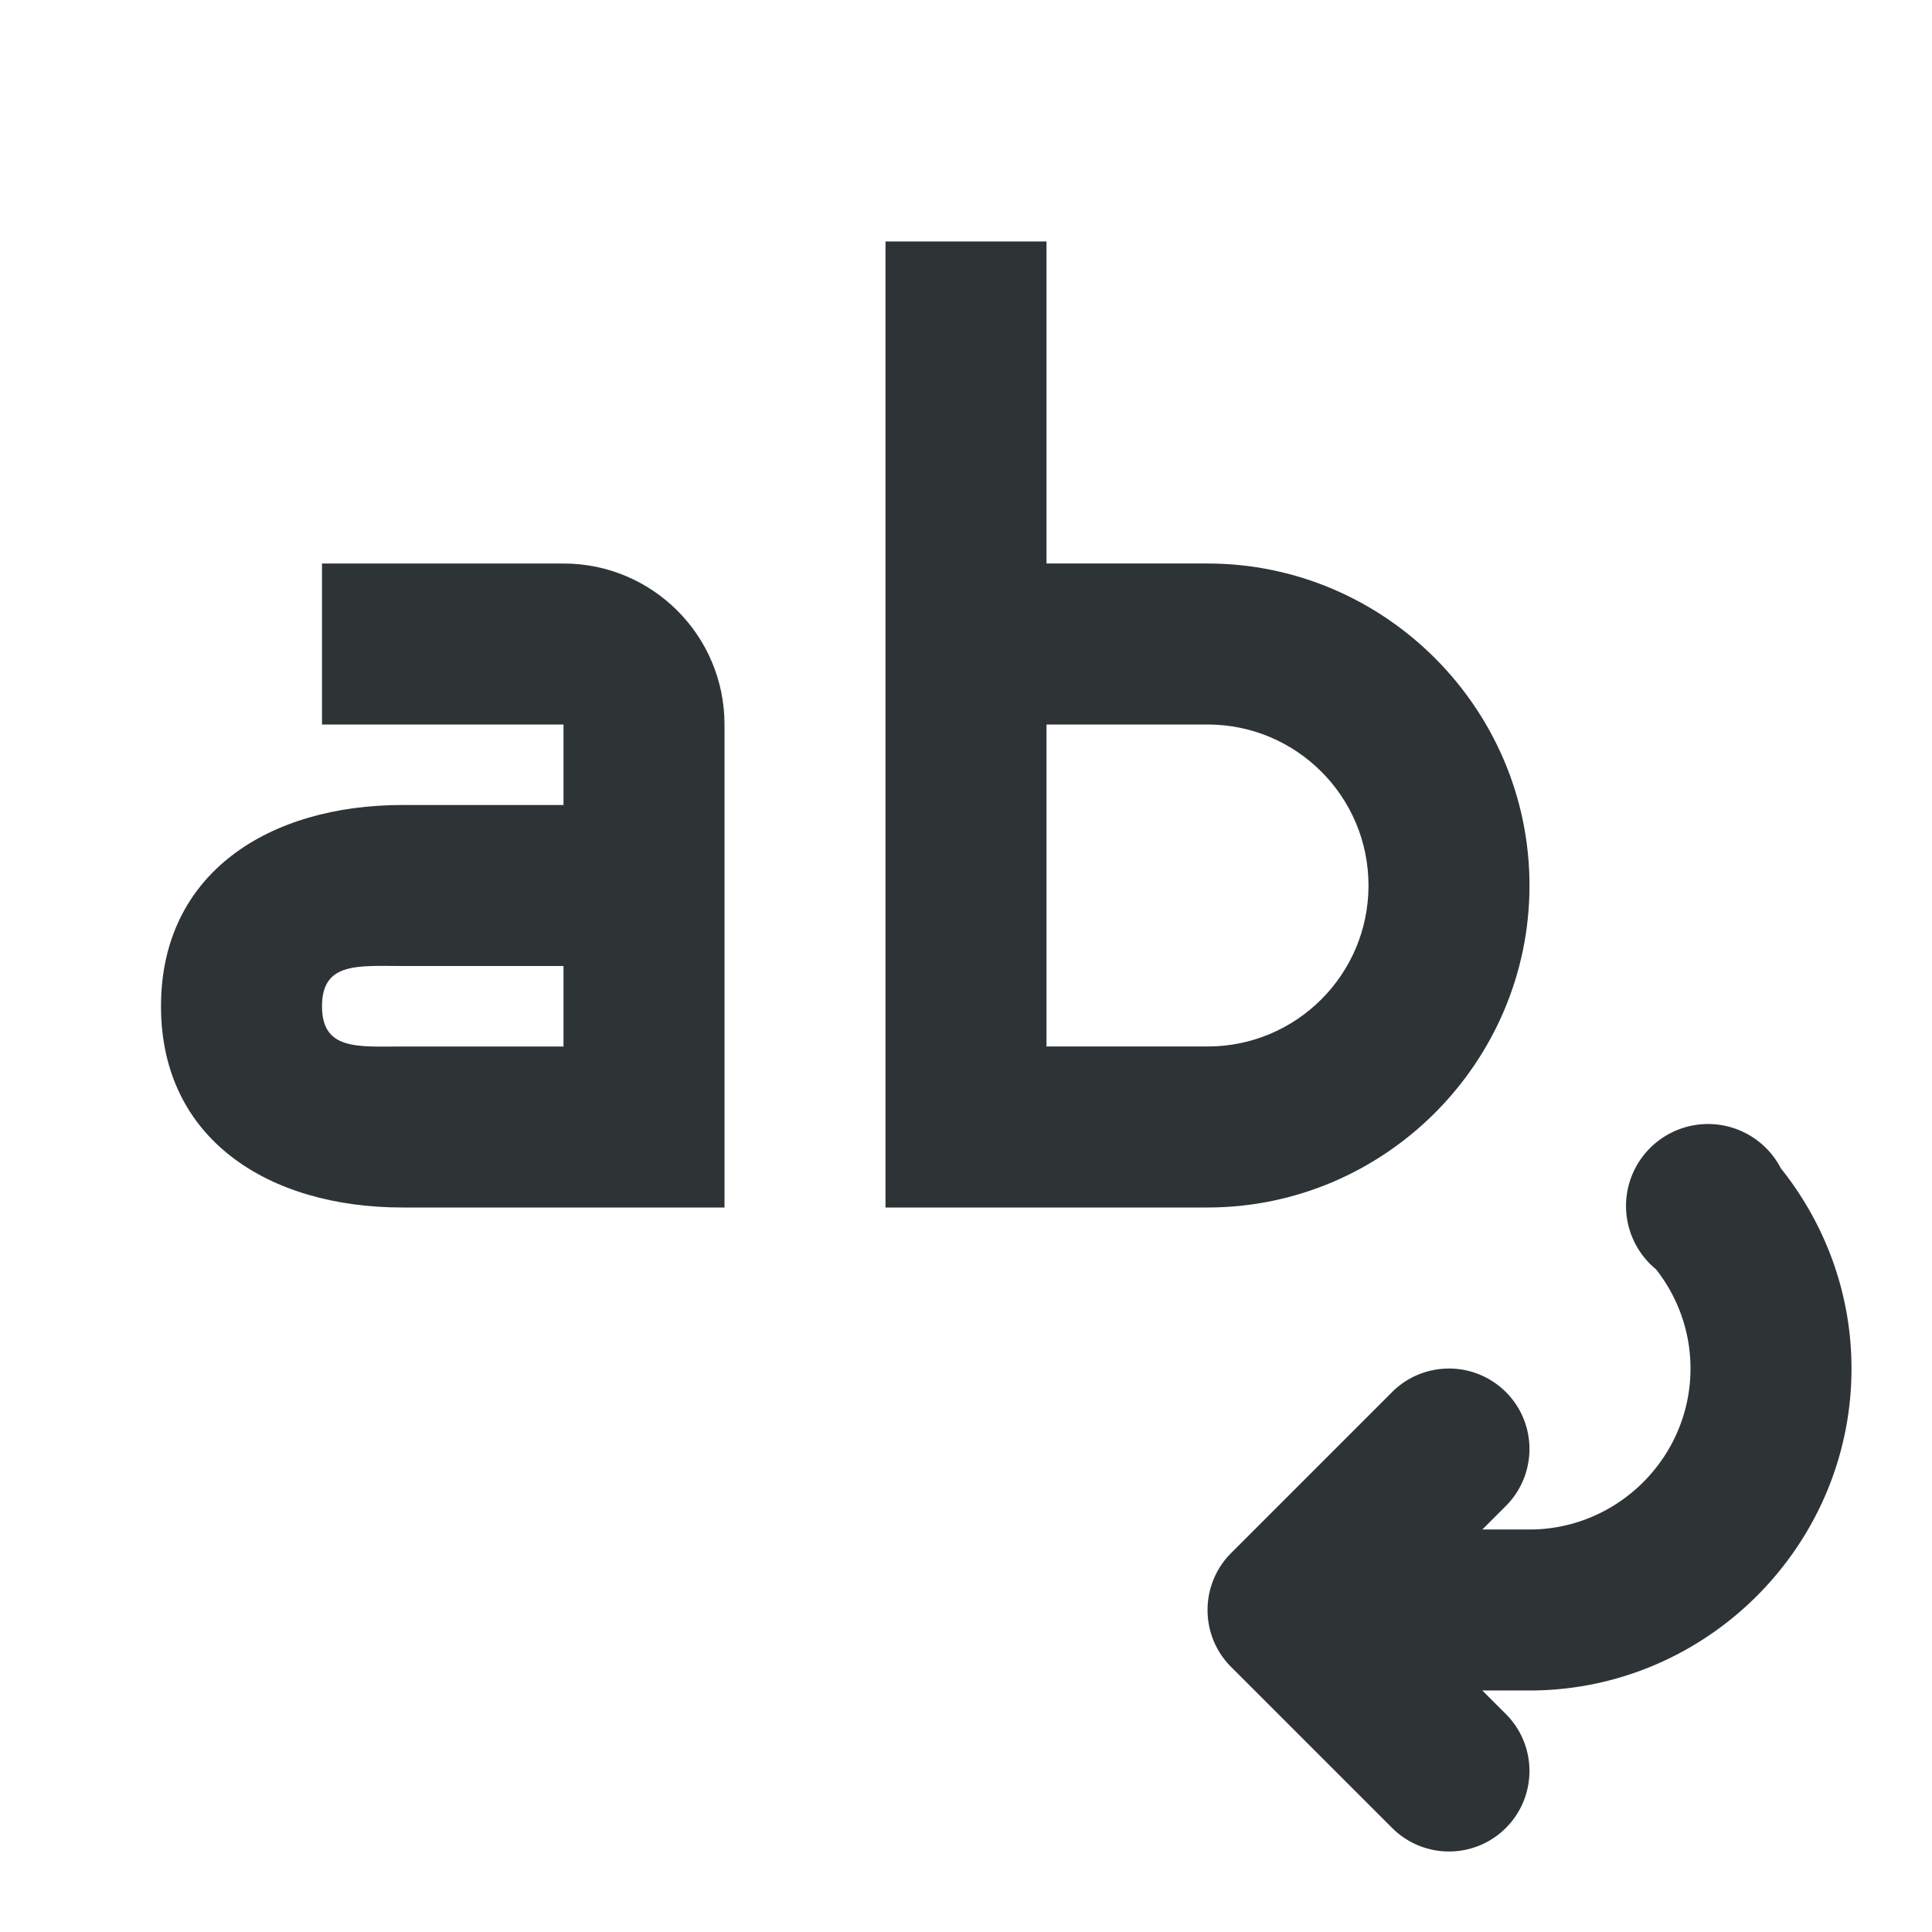
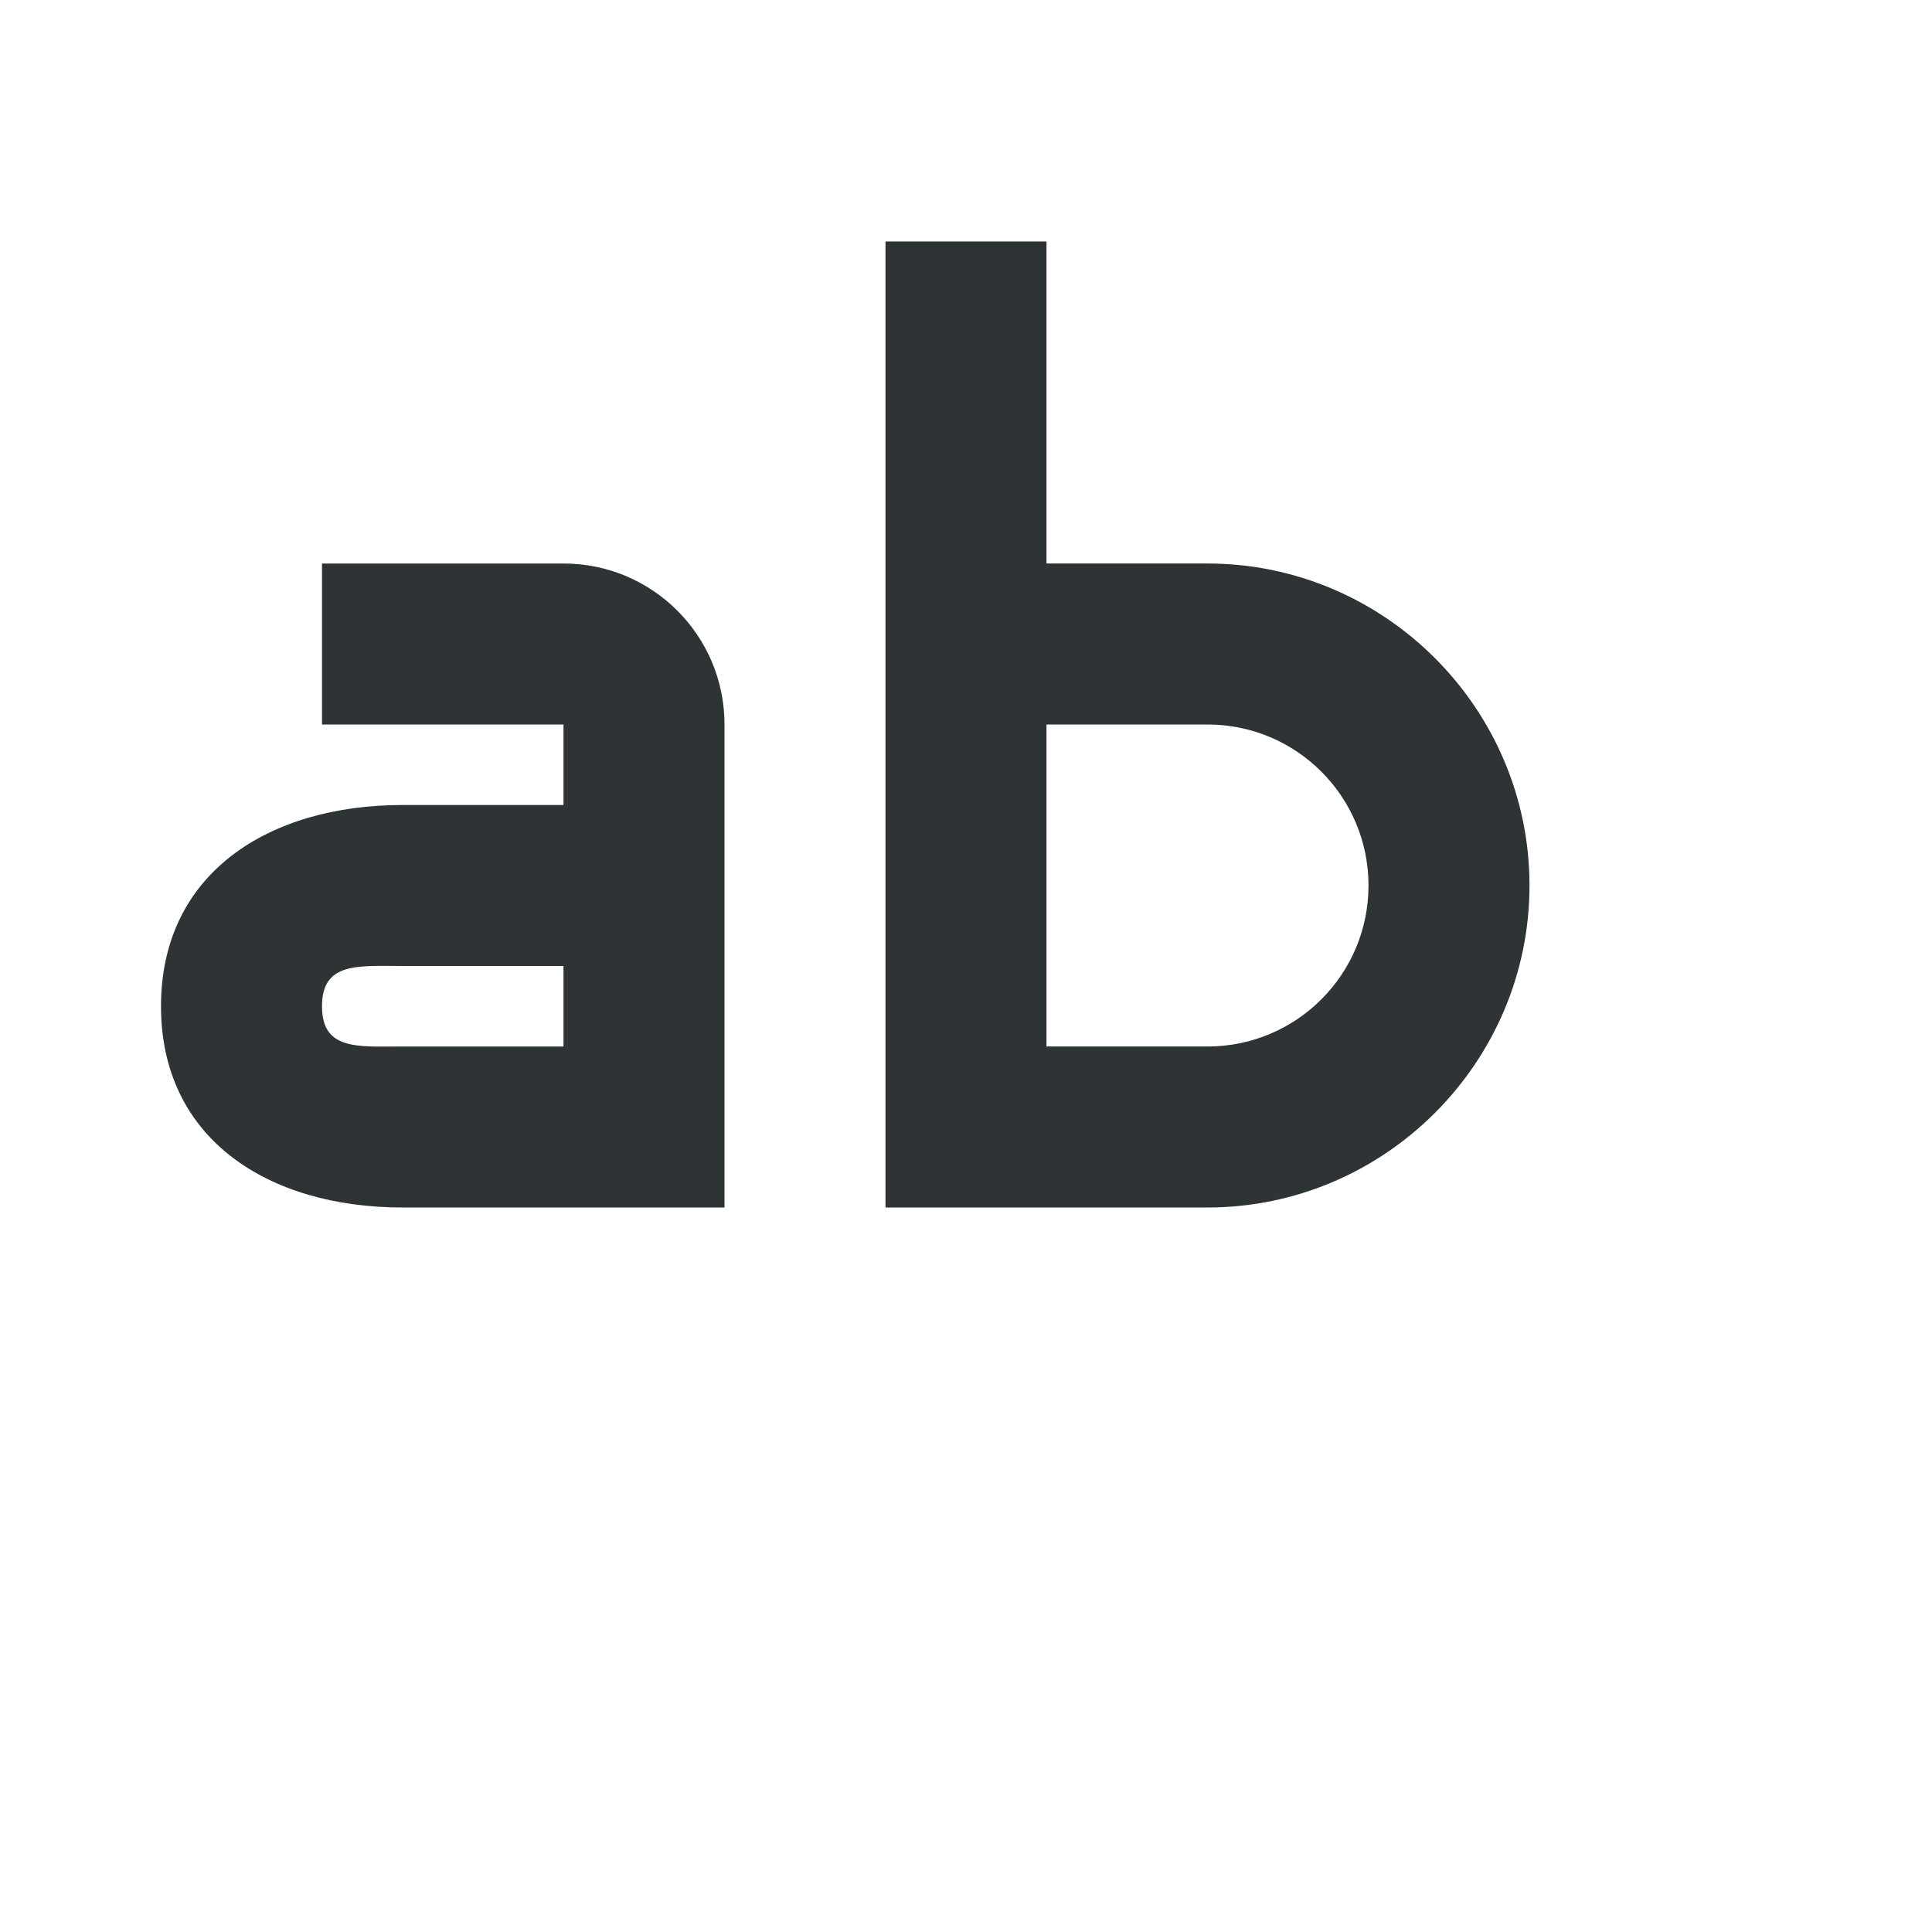
<svg xmlns="http://www.w3.org/2000/svg" viewBox="0 0 24 24">
  <g fill="#2e3436">
-     <path d="m21.219 13.963a1.019 1.019 0 0 0 -1.02 1.018 1.019 1.019 0 0 0 .373.787c.267.34.428.769.428 1.232 0 1.1-.9 2-2 2h-.586l.293-.293c.39-.391.39-1.024 0-1.414-.391-.39-1.024-.39-1.414 0l-2 2c-.39.391-.39 1.024 0 1.414l2 2c.188.188.442.293.707.293.265-0.0.52-.105.707-.293.39-.391.39-1.024 0-1.414l-.293-.293h.586c2.2 0 4-1.8 4-4 0-.937-.331-1.803-.877-2.486a1.019 1.019 0 0 0 -.904-.551z" />
    <path d="m11 3v12h.002 1.998 2c2.2 0 4-1.8 4-4s-1.8-4-4-4h-2v-4zm-7 4v2h3v1h-2c-1.657 0-3 .843-3 2.5s1.343 2.5 3 2.5h4v-6c0-1.105-.895-2-2-2zm9 2h2c1.105 0 2 .895 2 2 0 1.105-.895 2-2 2h-2v-1zm-8 3h2v1h-2c-.552 0-1 .052-1-.5s.448-.5 1-.5z" />
  </g>
</svg>